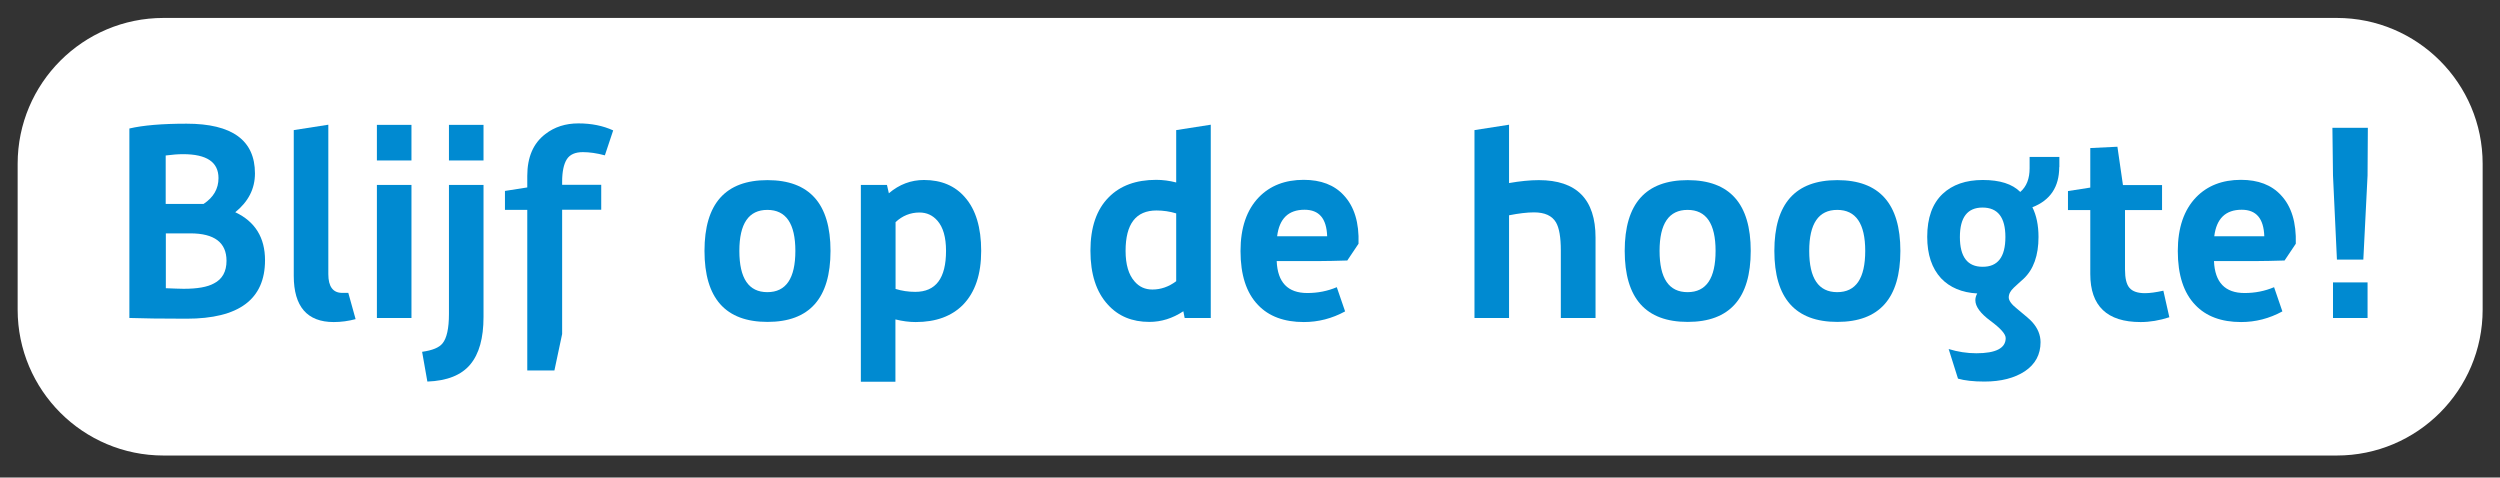
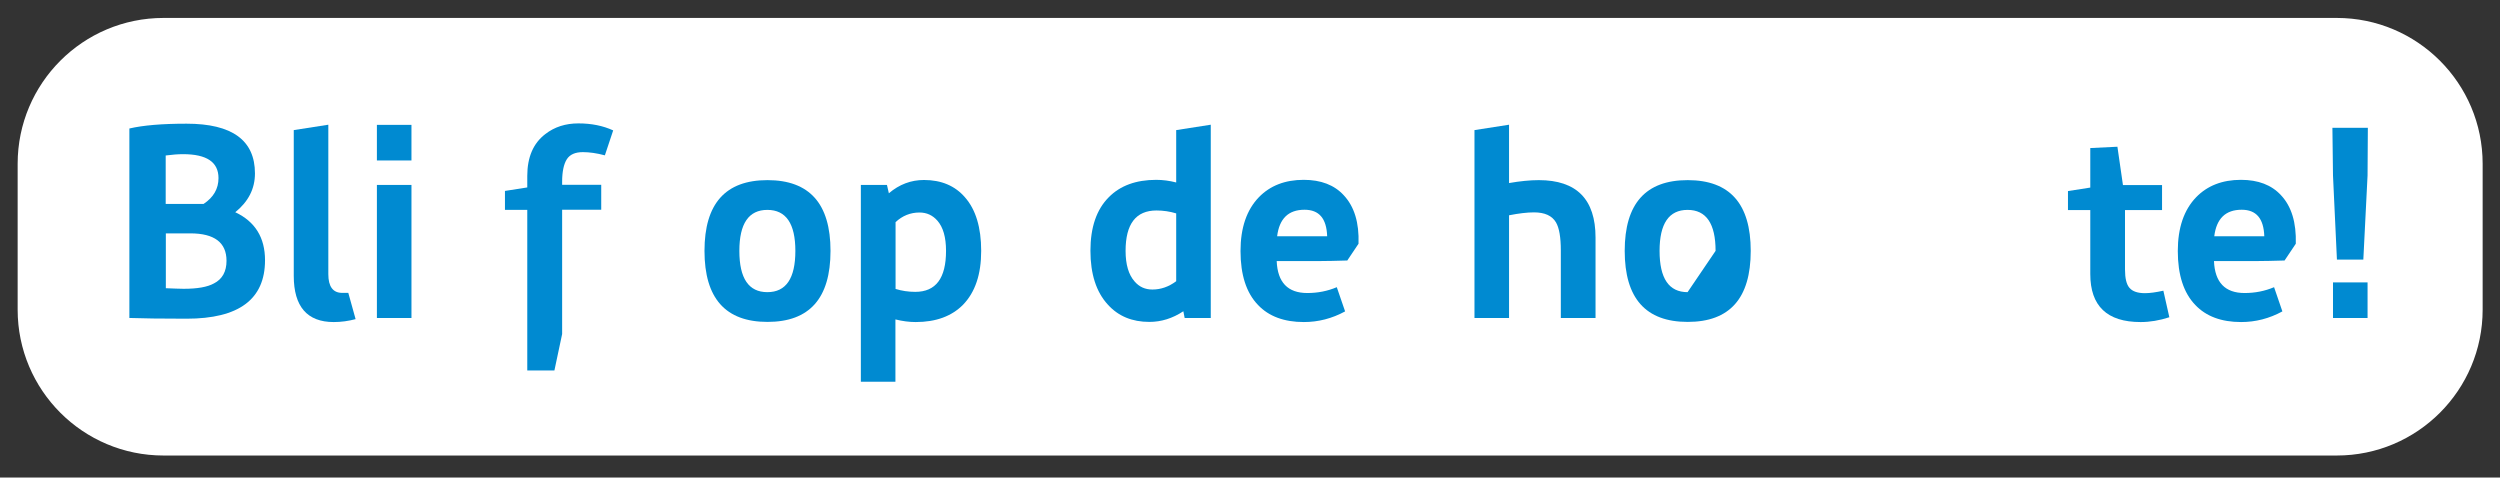
<svg xmlns="http://www.w3.org/2000/svg" version="1.1" id="Laag_1" x="0px" y="0px" viewBox="0 0 171.4 32.74" style="enable-background:new 0 0 171.4 32.74;" xml:space="preserve">
  <rect x="0" y="0" width="171.4" height="32.74" fill="#333333" stroke="none" />
  <style type="text/css">
	.st0{fill:#FFFFFF;}
	.st1{fill:#008AD1;}
</style>
  <path class="st0" d="M11.21,1.23c-5.52,0-10,4.48-10,10v10c0,5.52,4.48,10,10,10h149c5.52,0,10-4.48,10-10v-10c0-5.52-4.48-10-10-10  H11.21z" />
  <g>
    <path class="st1" d="M18.17,17.84c0,2.68-1.79,4.01-5.38,4.01c-1.75,0-3.06-0.02-3.92-0.05V8.81c0.94-0.22,2.24-0.33,3.92-0.33   c3.13,0,4.69,1.14,4.69,3.41c0,1.05-0.45,1.93-1.35,2.66C17.49,15.19,18.17,16.29,18.17,17.84z M14.98,12.21   c0-1.1-0.81-1.64-2.43-1.64c-0.34,0-0.74,0.03-1.19,0.09v3.32h1.81c0.35,0,0.61,0,0.79,0C14.64,13.53,14.98,12.94,14.98,12.21z    M15.53,17.88c0-1.25-0.83-1.88-2.48-1.88h-1.68v3.76c0.54,0.02,0.94,0.04,1.22,0.04c0.94,0,1.63-0.12,2.08-0.37   C15.24,19.14,15.53,18.62,15.53,17.88z" />
    <path class="st1" d="M24.38,21.88c-0.49,0.13-0.99,0.2-1.5,0.2c-1.82,0-2.74-1.06-2.74-3.17V8.92l2.37-0.37v10.25   c0,0.85,0.32,1.28,0.95,1.28c0.19,0,0.33,0,0.42,0L24.38,21.88z" />
    <path class="st1" d="M28.21,11h-2.37V8.56h2.37V11z M28.21,21.8h-2.37v-9.12h2.37V21.8z" />
-     <path class="st1" d="M33.15,21.73c0,1.45-0.3,2.53-0.91,3.26s-1.59,1.12-2.94,1.17l-0.36-2.04c0.71-0.1,1.17-0.29,1.4-0.58   c0.29-0.35,0.44-1.03,0.44-2.02v-8.84h2.37V21.73z M33.15,11h-2.37V8.56h2.37V11z" />
    <path class="st1" d="M42.04,8.94l-0.57,1.71c-0.56-0.15-1.06-0.22-1.51-0.22c-0.52,0-0.89,0.16-1.1,0.49   c-0.21,0.33-0.32,0.85-0.32,1.55v0.2h2.68v1.71h-2.68v8.52l-0.53,2.5h-1.86V14.39h-1.53v-1.3l1.53-0.24v-0.79   c0-1.28,0.41-2.24,1.24-2.87c0.63-0.49,1.39-0.73,2.26-0.73C40.55,8.46,41.34,8.62,42.04,8.94z" />
    <path class="st1" d="M56.94,17.2c0,3.25-1.44,4.87-4.32,4.87s-4.32-1.62-4.32-4.87c0-3.24,1.44-4.85,4.32-4.85   S56.94,13.97,56.94,17.2z M54.53,17.2c0-1.87-0.64-2.81-1.92-2.81s-1.92,0.94-1.92,2.81c0,1.89,0.64,2.83,1.92,2.83   S54.53,19.09,54.53,17.2z" />
    <path class="st1" d="M67.27,17.2c0,1.61-0.41,2.83-1.24,3.69c-0.78,0.79-1.86,1.19-3.25,1.19c-0.44,0-0.9-0.06-1.39-0.18v4.27   h-2.37V12.68h1.79l0.13,0.57c0.72-0.61,1.52-0.91,2.41-0.91c1.19,0,2.13,0.4,2.81,1.19C66.9,14.37,67.27,15.6,67.27,17.2z    M64.86,17.2c0-0.94-0.2-1.63-0.6-2.08c-0.32-0.36-0.72-0.55-1.22-0.55c-0.62,0-1.17,0.22-1.64,0.66v4.58   c0.42,0.13,0.88,0.2,1.35,0.2C64.16,20.01,64.86,19.08,64.86,17.2z" />
    <path class="st1" d="M83.01,21.8h-1.79l-0.09-0.46c-0.74,0.49-1.52,0.73-2.33,0.73c-1.18,0-2.13-0.39-2.85-1.19   c-0.79-0.86-1.19-2.09-1.19-3.69c0-1.61,0.42-2.83,1.26-3.67c0.78-0.79,1.86-1.19,3.25-1.19c0.45,0,0.91,0.06,1.37,0.18V8.92   l2.37-0.37V21.8z M80.64,19.28v-4.65c-0.43-0.13-0.88-0.2-1.35-0.2c-1.41,0-2.12,0.92-2.12,2.77c0,0.94,0.21,1.64,0.62,2.1   c0.32,0.37,0.72,0.55,1.22,0.55C79.59,19.85,80.13,19.66,80.64,19.28z" />
    <path class="st1" d="M93.14,16.71l-0.77,1.15c-0.73,0.02-1.4,0.04-2.03,0.04h-2.81c0.06,1.46,0.76,2.19,2.1,2.19   c0.71,0,1.38-0.13,2.02-0.4l0.57,1.66c-0.9,0.49-1.84,0.73-2.83,0.73c-1.35,0-2.4-0.39-3.14-1.17c-0.8-0.83-1.2-2.06-1.2-3.7   c0-1.59,0.42-2.82,1.26-3.69c0.77-0.79,1.79-1.19,3.07-1.19c1.18,0,2.1,0.35,2.75,1.06C92.85,14.16,93.19,15.26,93.14,16.71z    M90.99,16.2c-0.04-1.22-0.55-1.82-1.55-1.82c-1.11,0-1.73,0.61-1.88,1.82H90.99z" />
    <path class="st1" d="M109.38,21.8h-2.37v-4.63c0-0.9-0.11-1.54-0.33-1.92c-0.27-0.46-0.77-0.69-1.51-0.69   c-0.47,0-1.05,0.07-1.71,0.2v7.04h-2.37V8.92l2.37-0.37v4c0.75-0.13,1.43-0.2,2.04-0.2c2.59,0,3.89,1.31,3.89,3.94V21.8z" />
-     <path class="st1" d="M120.03,17.2c0,3.25-1.44,4.87-4.32,4.87s-4.32-1.62-4.32-4.87c0-3.24,1.44-4.85,4.32-4.85   S120.03,13.97,120.03,17.2z M117.62,17.2c0-1.87-0.64-2.81-1.92-2.81s-1.92,0.94-1.92,2.81c0,1.89,0.64,2.83,1.92,2.83   S117.62,19.09,117.62,17.2z" />
-     <path class="st1" d="M130.29,17.2c0,3.25-1.44,4.87-4.32,4.87c-2.88,0-4.32-1.62-4.32-4.87c0-3.24,1.44-4.85,4.32-4.85   C128.85,12.35,130.29,13.97,130.29,17.2z M127.88,17.2c0-1.87-0.64-2.81-1.92-2.81s-1.92,0.94-1.92,2.81   c0,1.89,0.64,2.83,1.92,2.83S127.88,19.09,127.88,17.2z" />
-     <path class="st1" d="M141.18,11.46c0,1.35-0.61,2.27-1.84,2.75c0.28,0.56,0.42,1.24,0.42,2.04c0,1.26-0.34,2.22-1.02,2.86   c-0.23,0.21-0.46,0.41-0.68,0.62c-0.22,0.21-0.34,0.42-0.34,0.66c0,0.22,0.19,0.48,0.57,0.78c0.58,0.47,0.93,0.78,1.04,0.91   c0.38,0.42,0.57,0.89,0.57,1.38c0,0.85-0.36,1.51-1.07,1.99c-0.71,0.47-1.64,0.71-2.78,0.71c-0.75,0-1.36-0.07-1.81-0.2l-0.64-2.03   c0.62,0.19,1.25,0.29,1.9,0.29c1.34,0,2.01-0.35,2.01-1.04c0-0.28-0.35-0.67-1.04-1.18c-0.69-0.51-1.04-0.98-1.04-1.42   c0-0.15,0.04-0.3,0.13-0.46c-1.06-0.06-1.88-0.41-2.48-1.04c-0.63-0.68-0.95-1.63-0.95-2.84c0-1.3,0.35-2.28,1.06-2.95   c0.67-0.63,1.59-0.95,2.75-0.95c1.17,0,2.02,0.27,2.57,0.82c0.43-0.37,0.64-0.91,0.64-1.62v-0.78h2.04V11.46z M137.49,16.25   c0-1.35-0.52-2.02-1.57-2.02c-1.03,0-1.55,0.67-1.55,2.02c0,1.36,0.52,2.04,1.55,2.04C136.97,18.3,137.49,17.62,137.49,16.25z" />
+     <path class="st1" d="M120.03,17.2c0,3.25-1.44,4.87-4.32,4.87s-4.32-1.62-4.32-4.87c0-3.24,1.44-4.85,4.32-4.85   S120.03,13.97,120.03,17.2z M117.62,17.2c0-1.87-0.64-2.81-1.92-2.81s-1.92,0.94-1.92,2.81c0,1.89,0.64,2.83,1.92,2.83   z" />
    <path class="st1" d="M148.73,21.75c-0.67,0.22-1.33,0.33-1.97,0.33c-2.3,0-3.45-1.1-3.45-3.29v-4.39h-1.53v-1.3l1.53-0.24v-2.71   l1.86-0.09l0.38,2.63h2.68v1.71h-2.54v4.07c0,0.61,0.1,1.03,0.31,1.27s0.56,0.36,1.06,0.36c0.34,0,0.76-0.06,1.26-0.17   L148.73,21.75z" />
    <path class="st1" d="M157.4,16.71l-0.77,1.15c-0.73,0.02-1.4,0.04-2.03,0.04h-2.81c0.06,1.46,0.76,2.19,2.1,2.19   c0.71,0,1.38-0.13,2.02-0.4l0.57,1.66c-0.9,0.49-1.84,0.73-2.83,0.73c-1.35,0-2.4-0.39-3.14-1.17c-0.8-0.83-1.2-2.06-1.2-3.7   c0-1.59,0.42-2.82,1.26-3.69c0.77-0.79,1.79-1.19,3.07-1.19c1.18,0,2.1,0.35,2.75,1.06C157.11,14.16,157.44,15.26,157.4,16.71z    M155.24,16.2c-0.04-1.22-0.55-1.82-1.55-1.82c-1.11,0-1.73,0.61-1.88,1.82H155.24z" />
    <path class="st1" d="M162.34,8.76l-0.02,3.27l-0.29,5.77h-1.81l-0.27-5.77l-0.04-3.27H162.34z M162.32,21.8h-2.37v-2.44h2.37V21.8z   " />
  </g>
</svg>